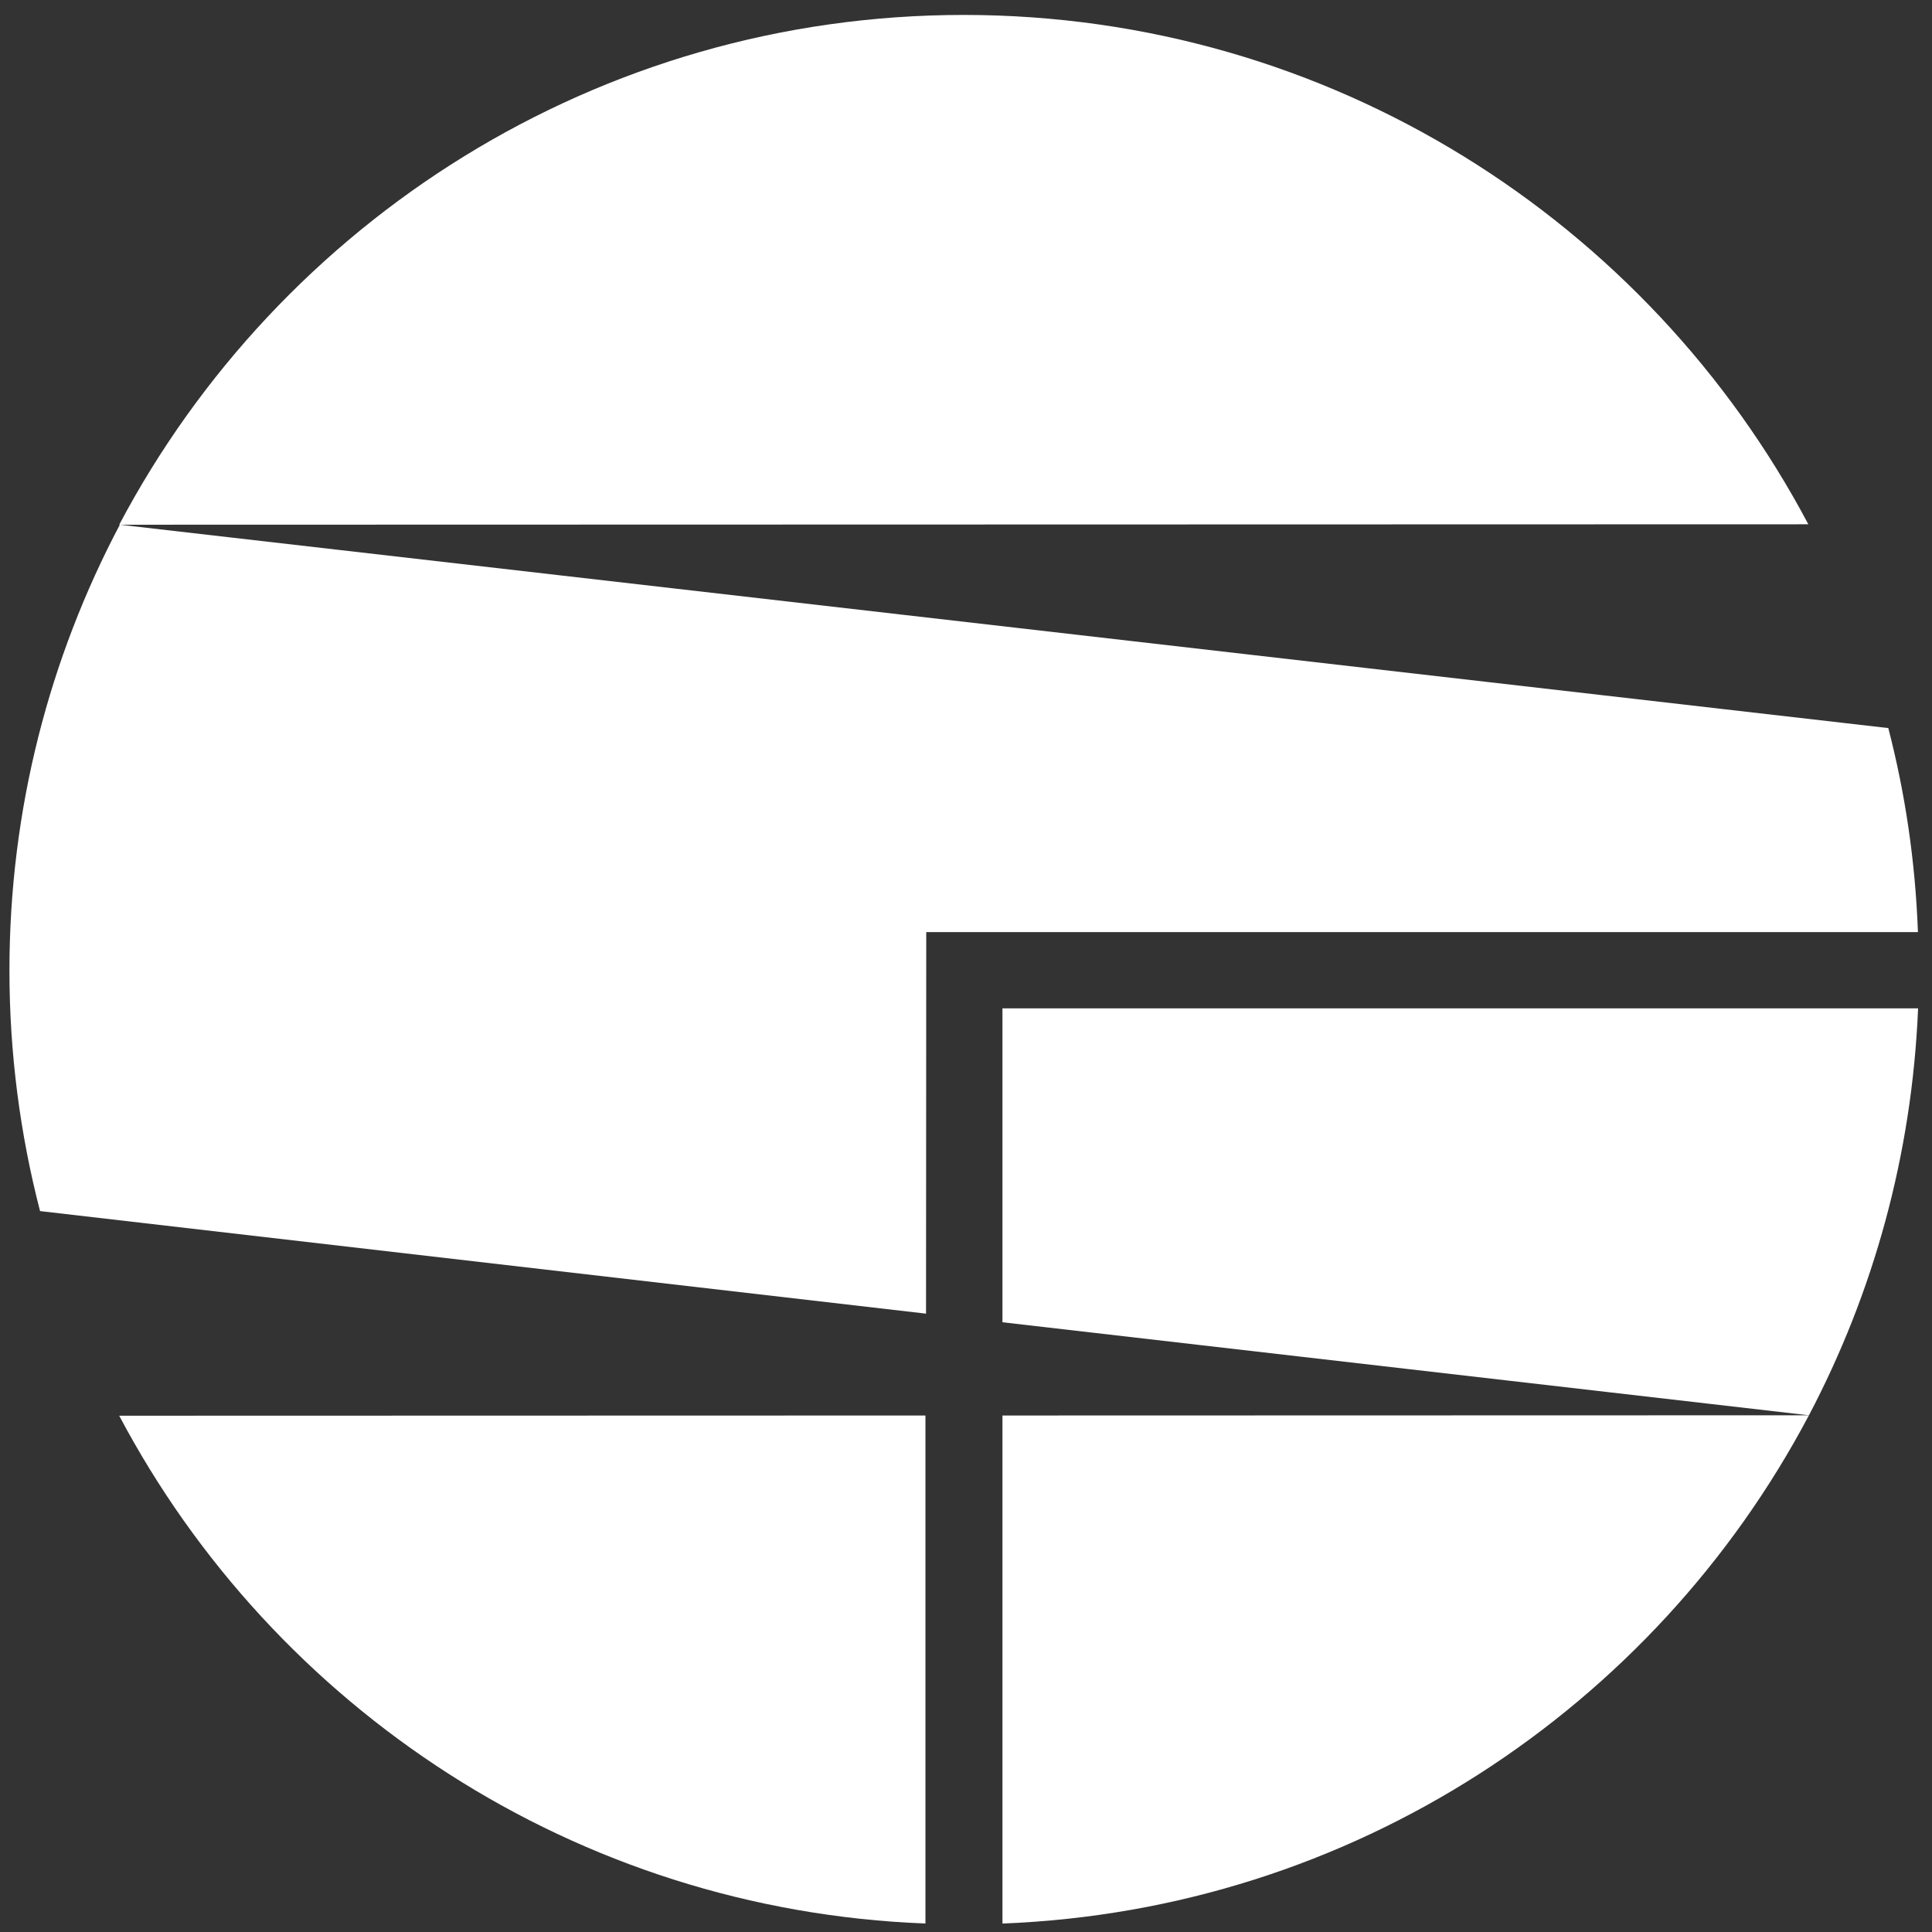
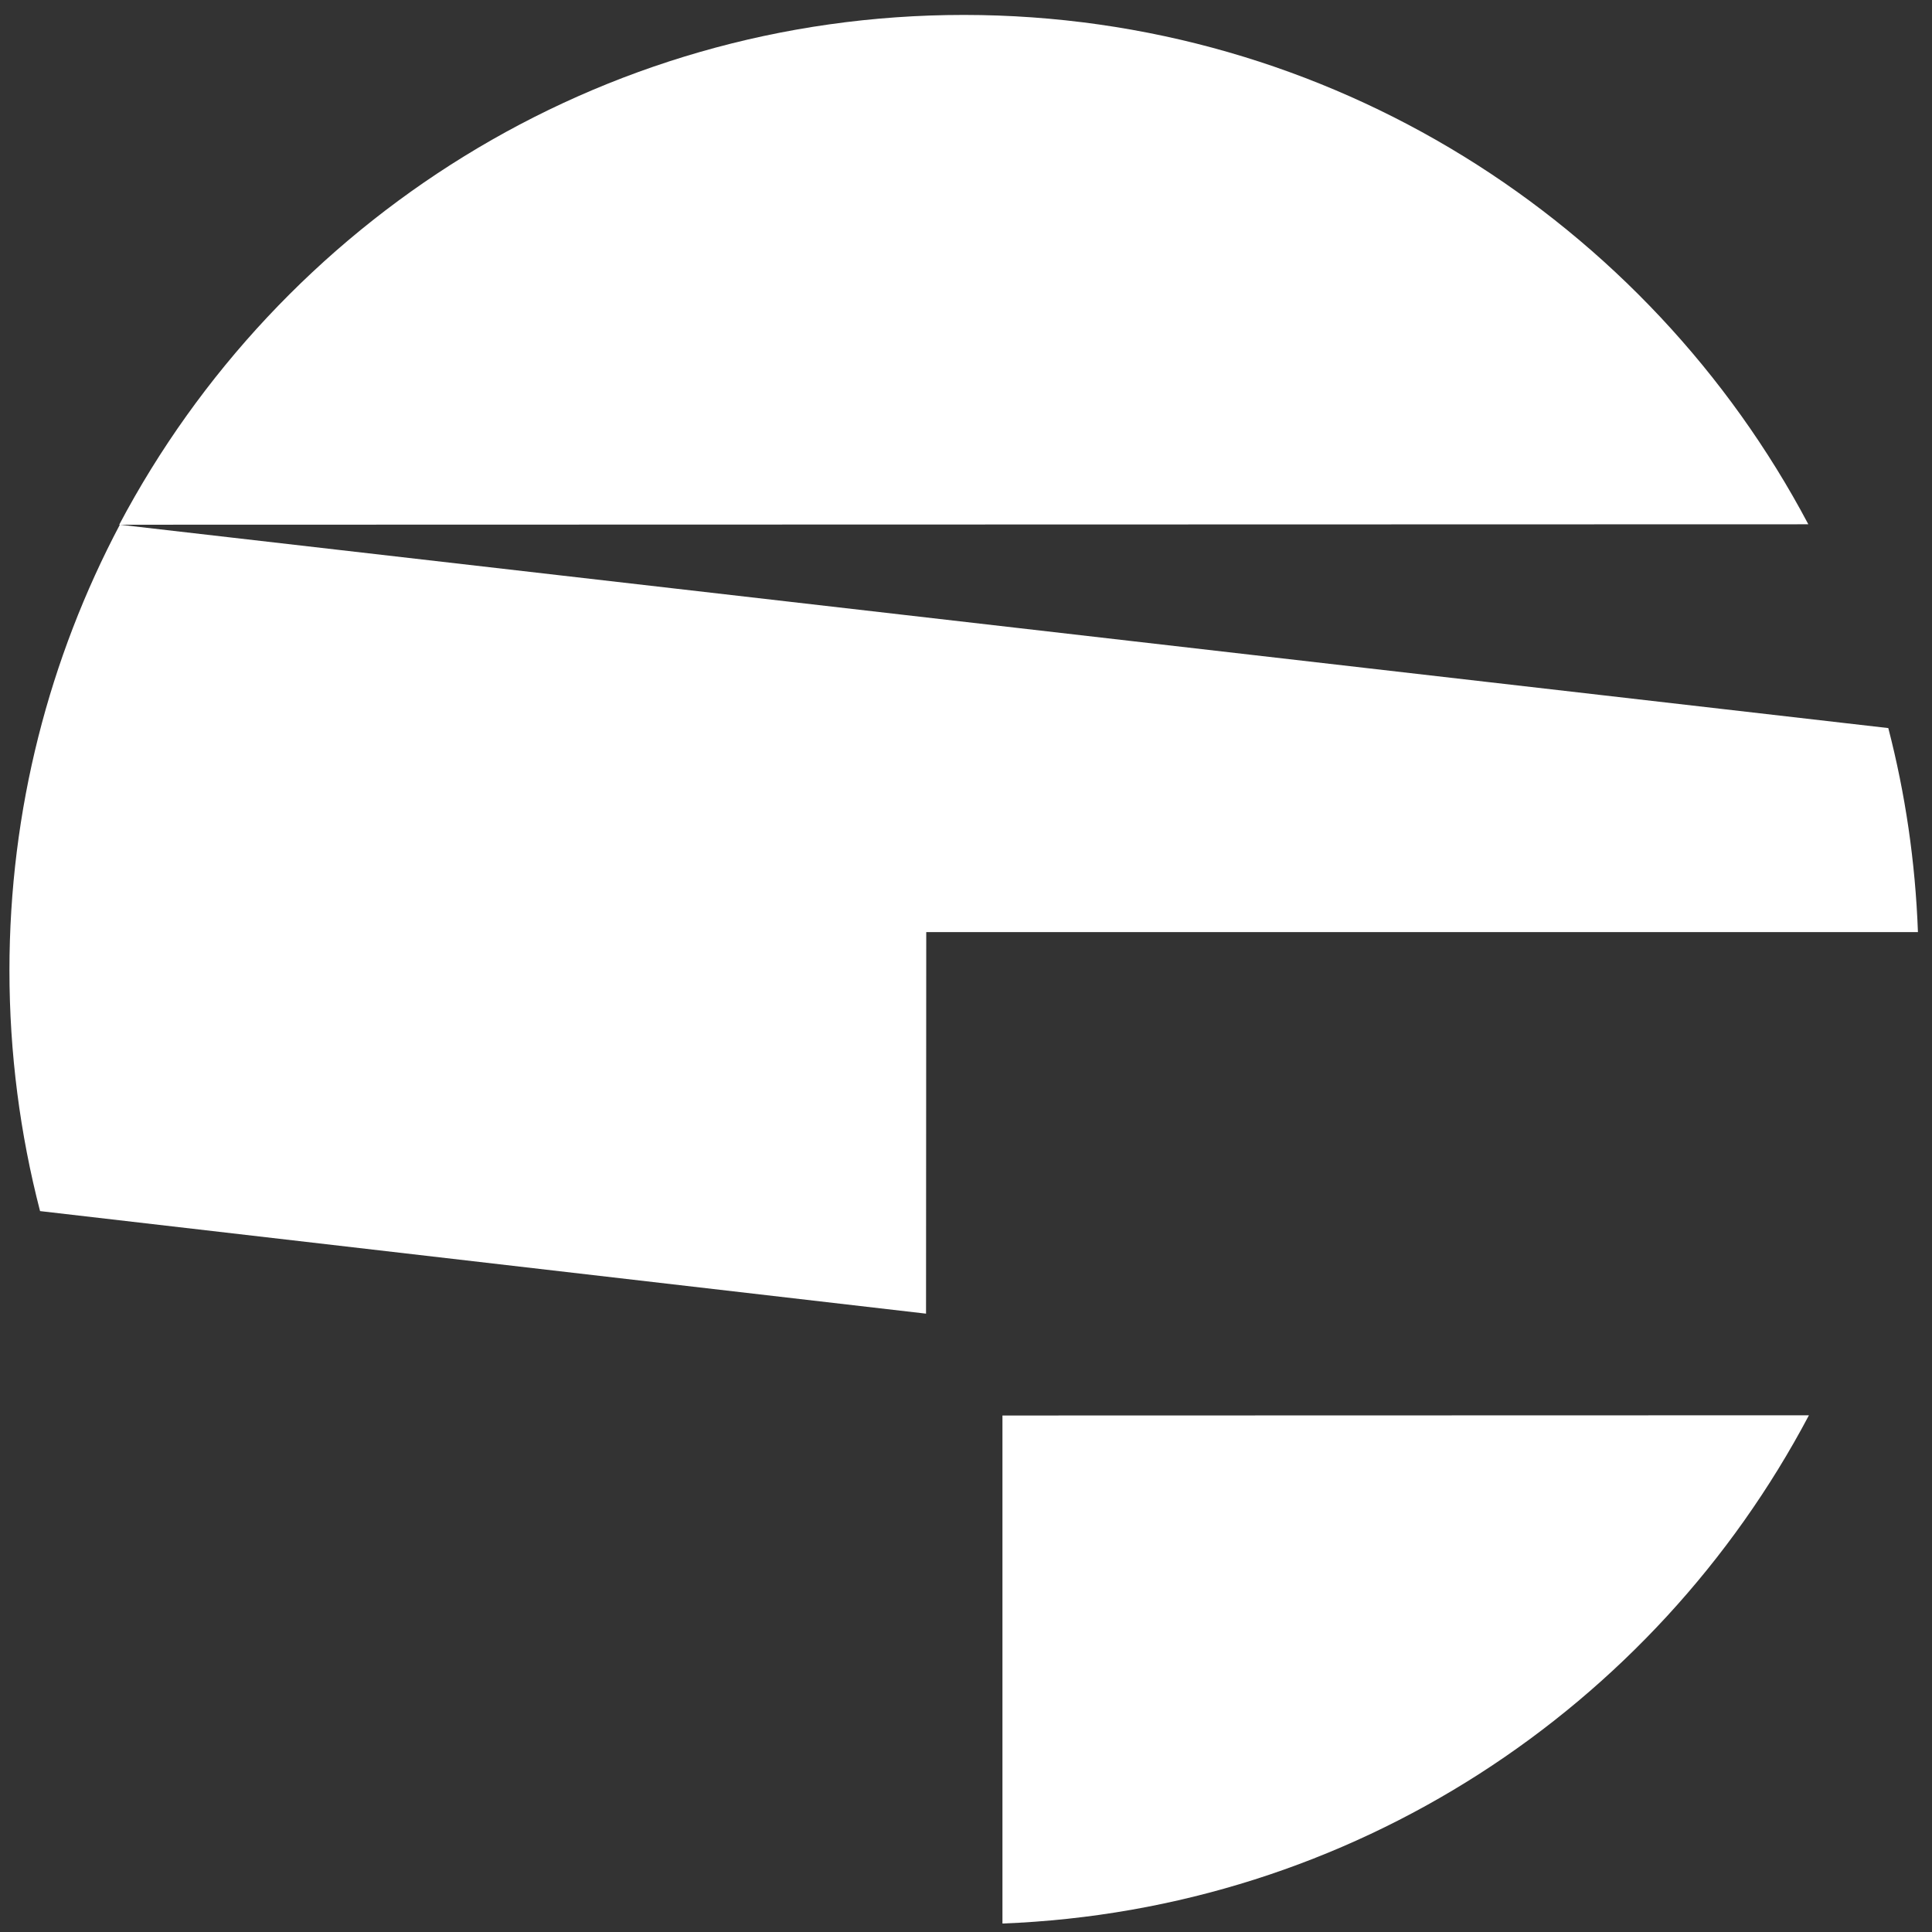
<svg xmlns="http://www.w3.org/2000/svg" xmlns:ns1="http://sodipodi.sourceforge.net/DTD/sodipodi-0.dtd" xmlns:ns2="http://www.inkscape.org/namespaces/inkscape" version="1.1" id="svg2" xml:space="preserve" width="48" height="48" viewBox="0 0 48 48" ns1:docname="iiasa_logo_white.svg" ns2:version="0.92.5 (2060ec1f9f, 2020-04-08)">
  <rect x="0" y="0" width="48" height="48" fill="#333333" stroke="none" />
  <defs id="defs6" />
  <ns1:namedview pagecolor="#ffffff" bordercolor="#666666" borderopacity="1" objecttolerance="10" gridtolerance="10" guidetolerance="10" ns2:pageopacity="0" ns2:pageshadow="2" ns2:window-width="1818" ns2:window-height="1006" id="namedview4" showgrid="false" ns2:zoom="9.7779373" ns2:cx="-5.7532415" ns2:cy="26.521725" ns2:window-x="102" ns2:window-y="37" ns2:window-maximized="0" ns2:current-layer="g10" />
  <g id="g10" ns2:groupmode="layer" ns2:label="ink_ext_XXXXXX" transform="matrix(1.333,0,0,-1.333,0,48)">
    <g id="g12" transform="matrix(0.101,0,0,0.101,-8.108,-20.187)" style="fill:#ffffff">
      <path d="m 258.16,553.641 c -67.597,0 -126.324,-38.164 -155.883,-94.075 l 311.703,0.079 c -29.539,55.832 -88.21,93.957 -155.82,93.996" style="fill:#ffffff;fill-opacity:1;fill-rule:nonzero;stroke:none" id="path138" ns2:connector-curvature="0" />
      <path d="m 434.207,384.391 c -0.48,13.019 -2.336,25.547 -5.469,37.648 L 102.391,459.566 C 89.41,435.008 82.019,407.027 82.019,377.32 c 0,-15.3 1.969,-30.203 5.649,-44.414 l 163.496,-18.926 0.039,70.411 h 183.004" style="fill:#ffffff;fill-opacity:1;fill-rule:nonzero;stroke:none" id="path140" ns2:connector-curvature="0" />
-       <path d="m 102.277,295.145 c 28.536,-53.918 84.203,-91.211 148.778,-93.711 v 93.75 l -148.778,-0.039" style="fill:#ffffff;fill-opacity:1;fill-rule:nonzero;stroke:none" id="path142" ns2:connector-curvature="0" />
-       <path d="m 414.09,295.223 c 11.887,22.586 19.023,48.027 20.144,75.097 H 265.266 V 312.391 L 414.09,295.223 v 0" style="fill:#ffffff;fill-opacity:1;fill-rule:nonzero;stroke:none" id="path144" ns2:connector-curvature="0" />
      <path d="m 414.09,295.223 -148.824,-0.039 v -93.75 c 64.621,2.5 120.297,39.793 148.824,93.789" style="fill:#ffffff;fill-opacity:1;fill-rule:nonzero;stroke:none" id="path146" ns2:connector-curvature="0" />
    </g>
  </g>
</svg>